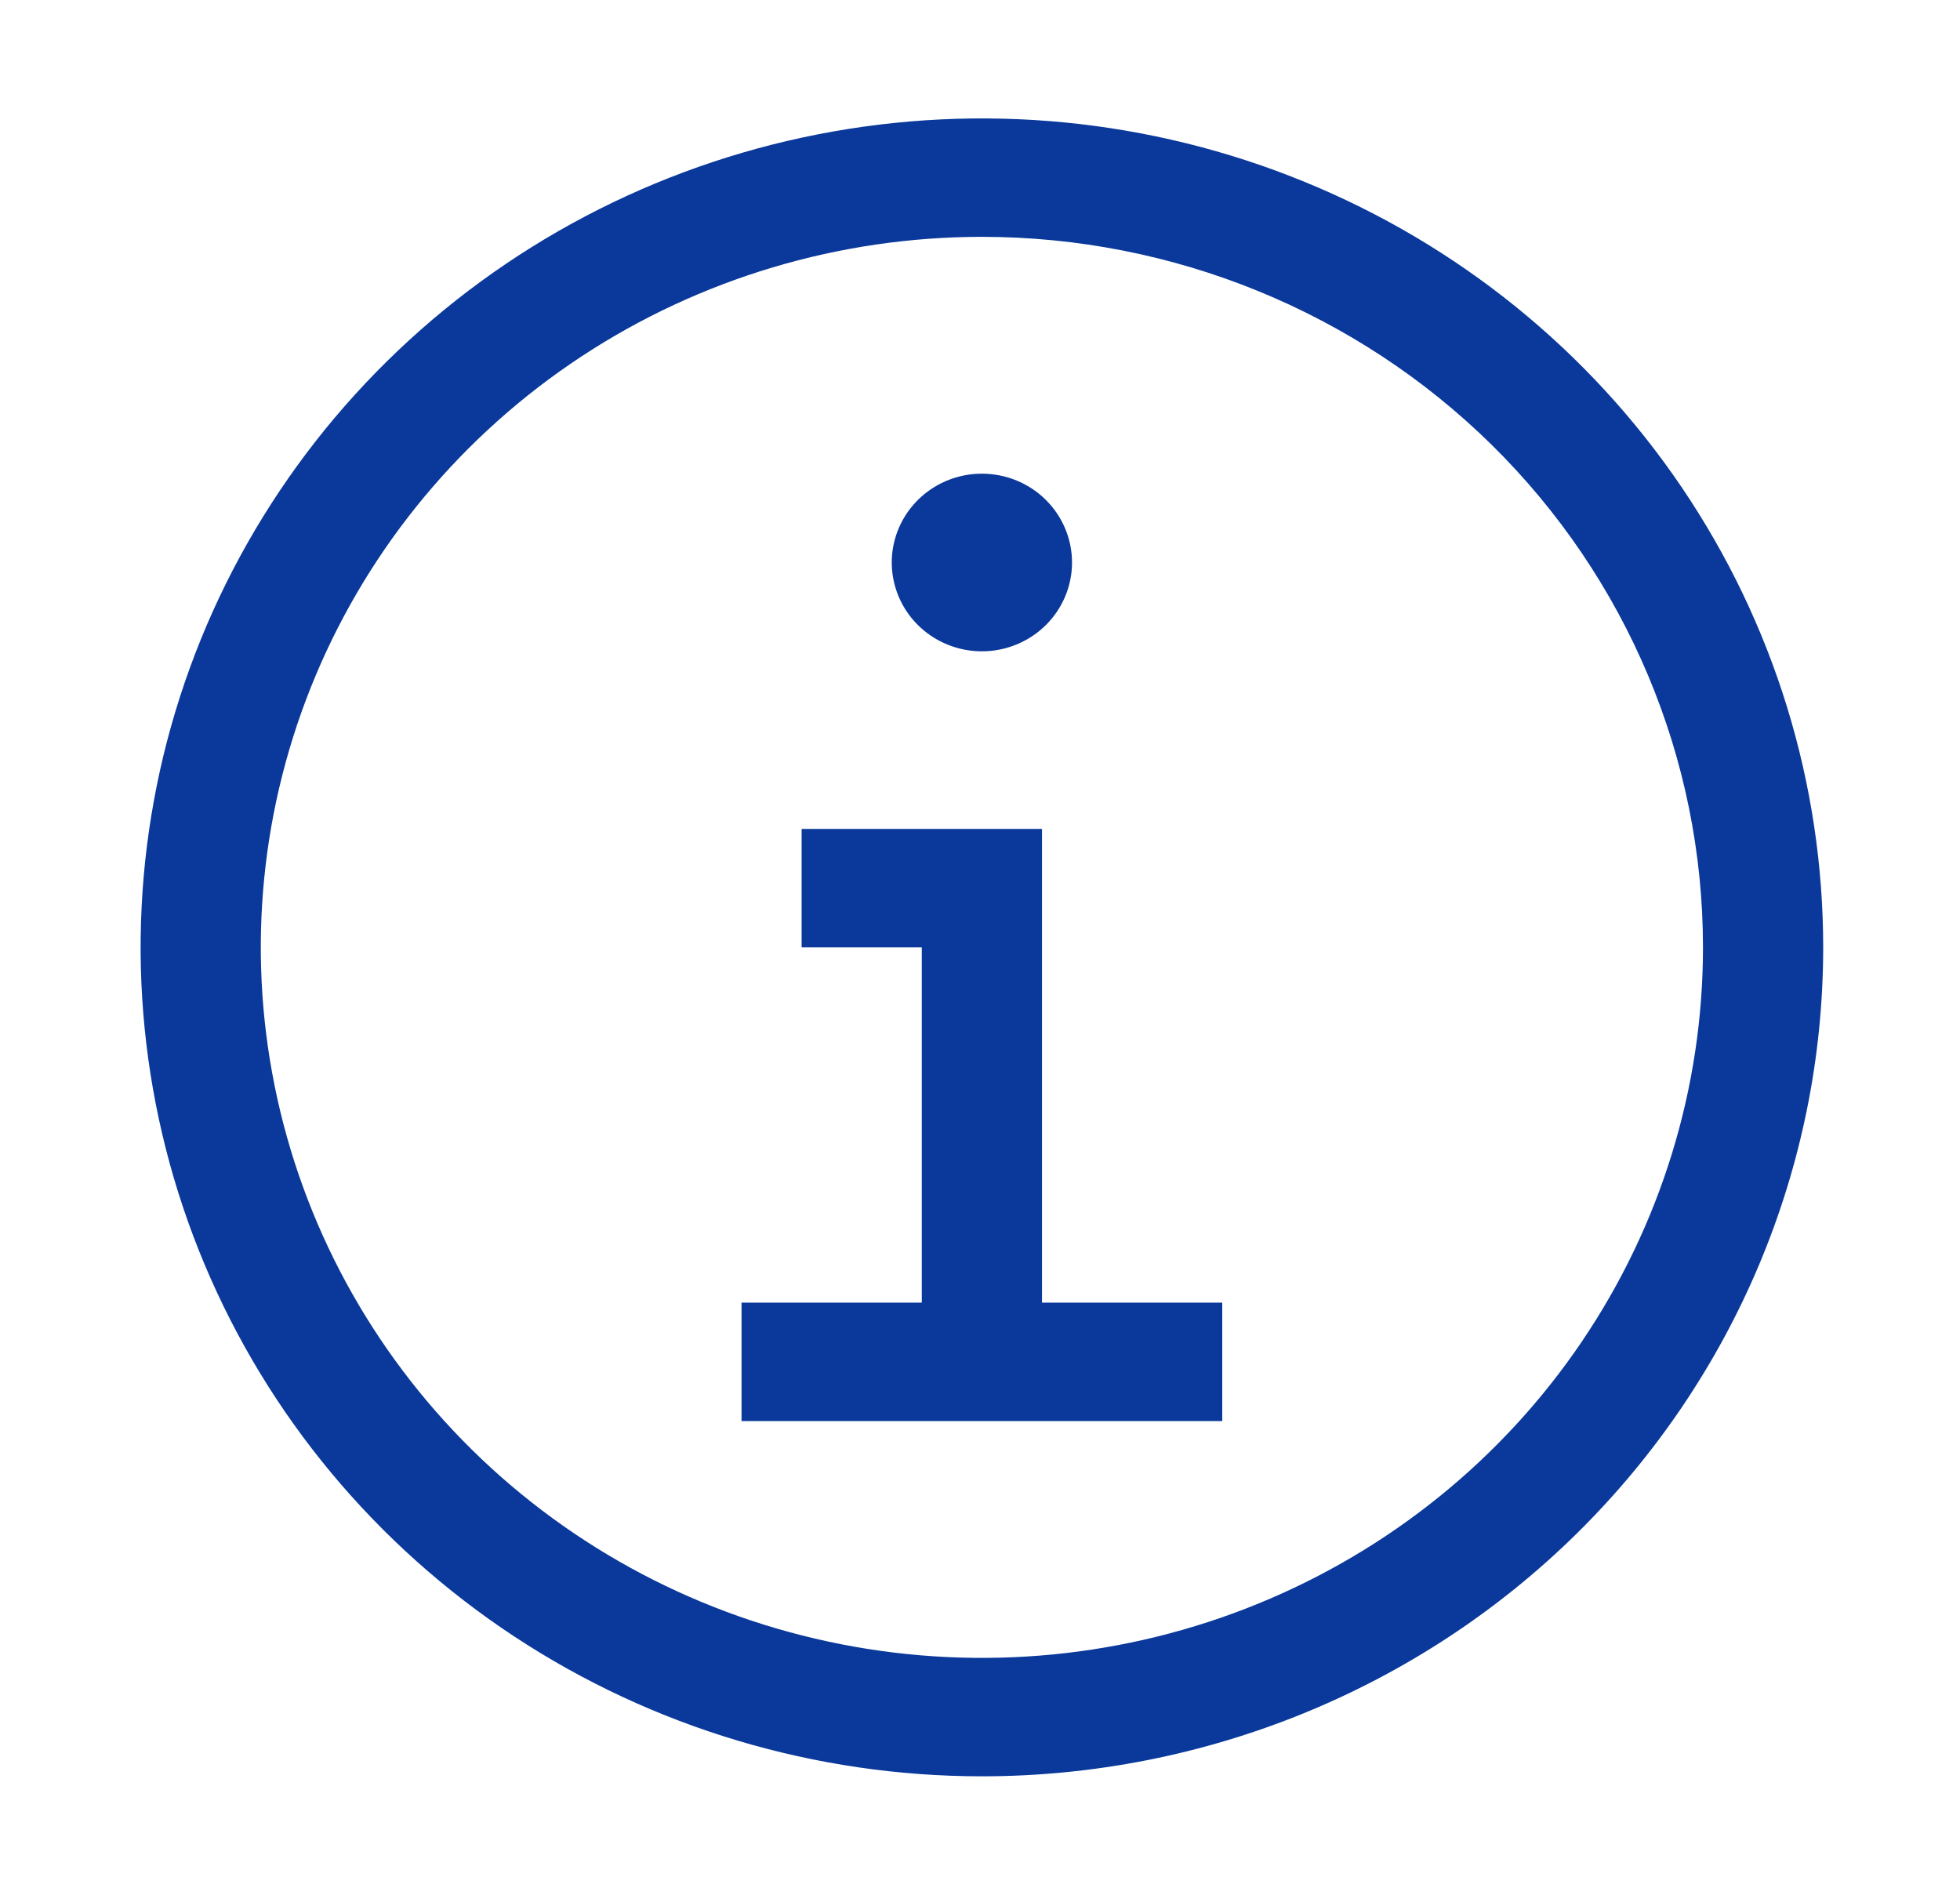
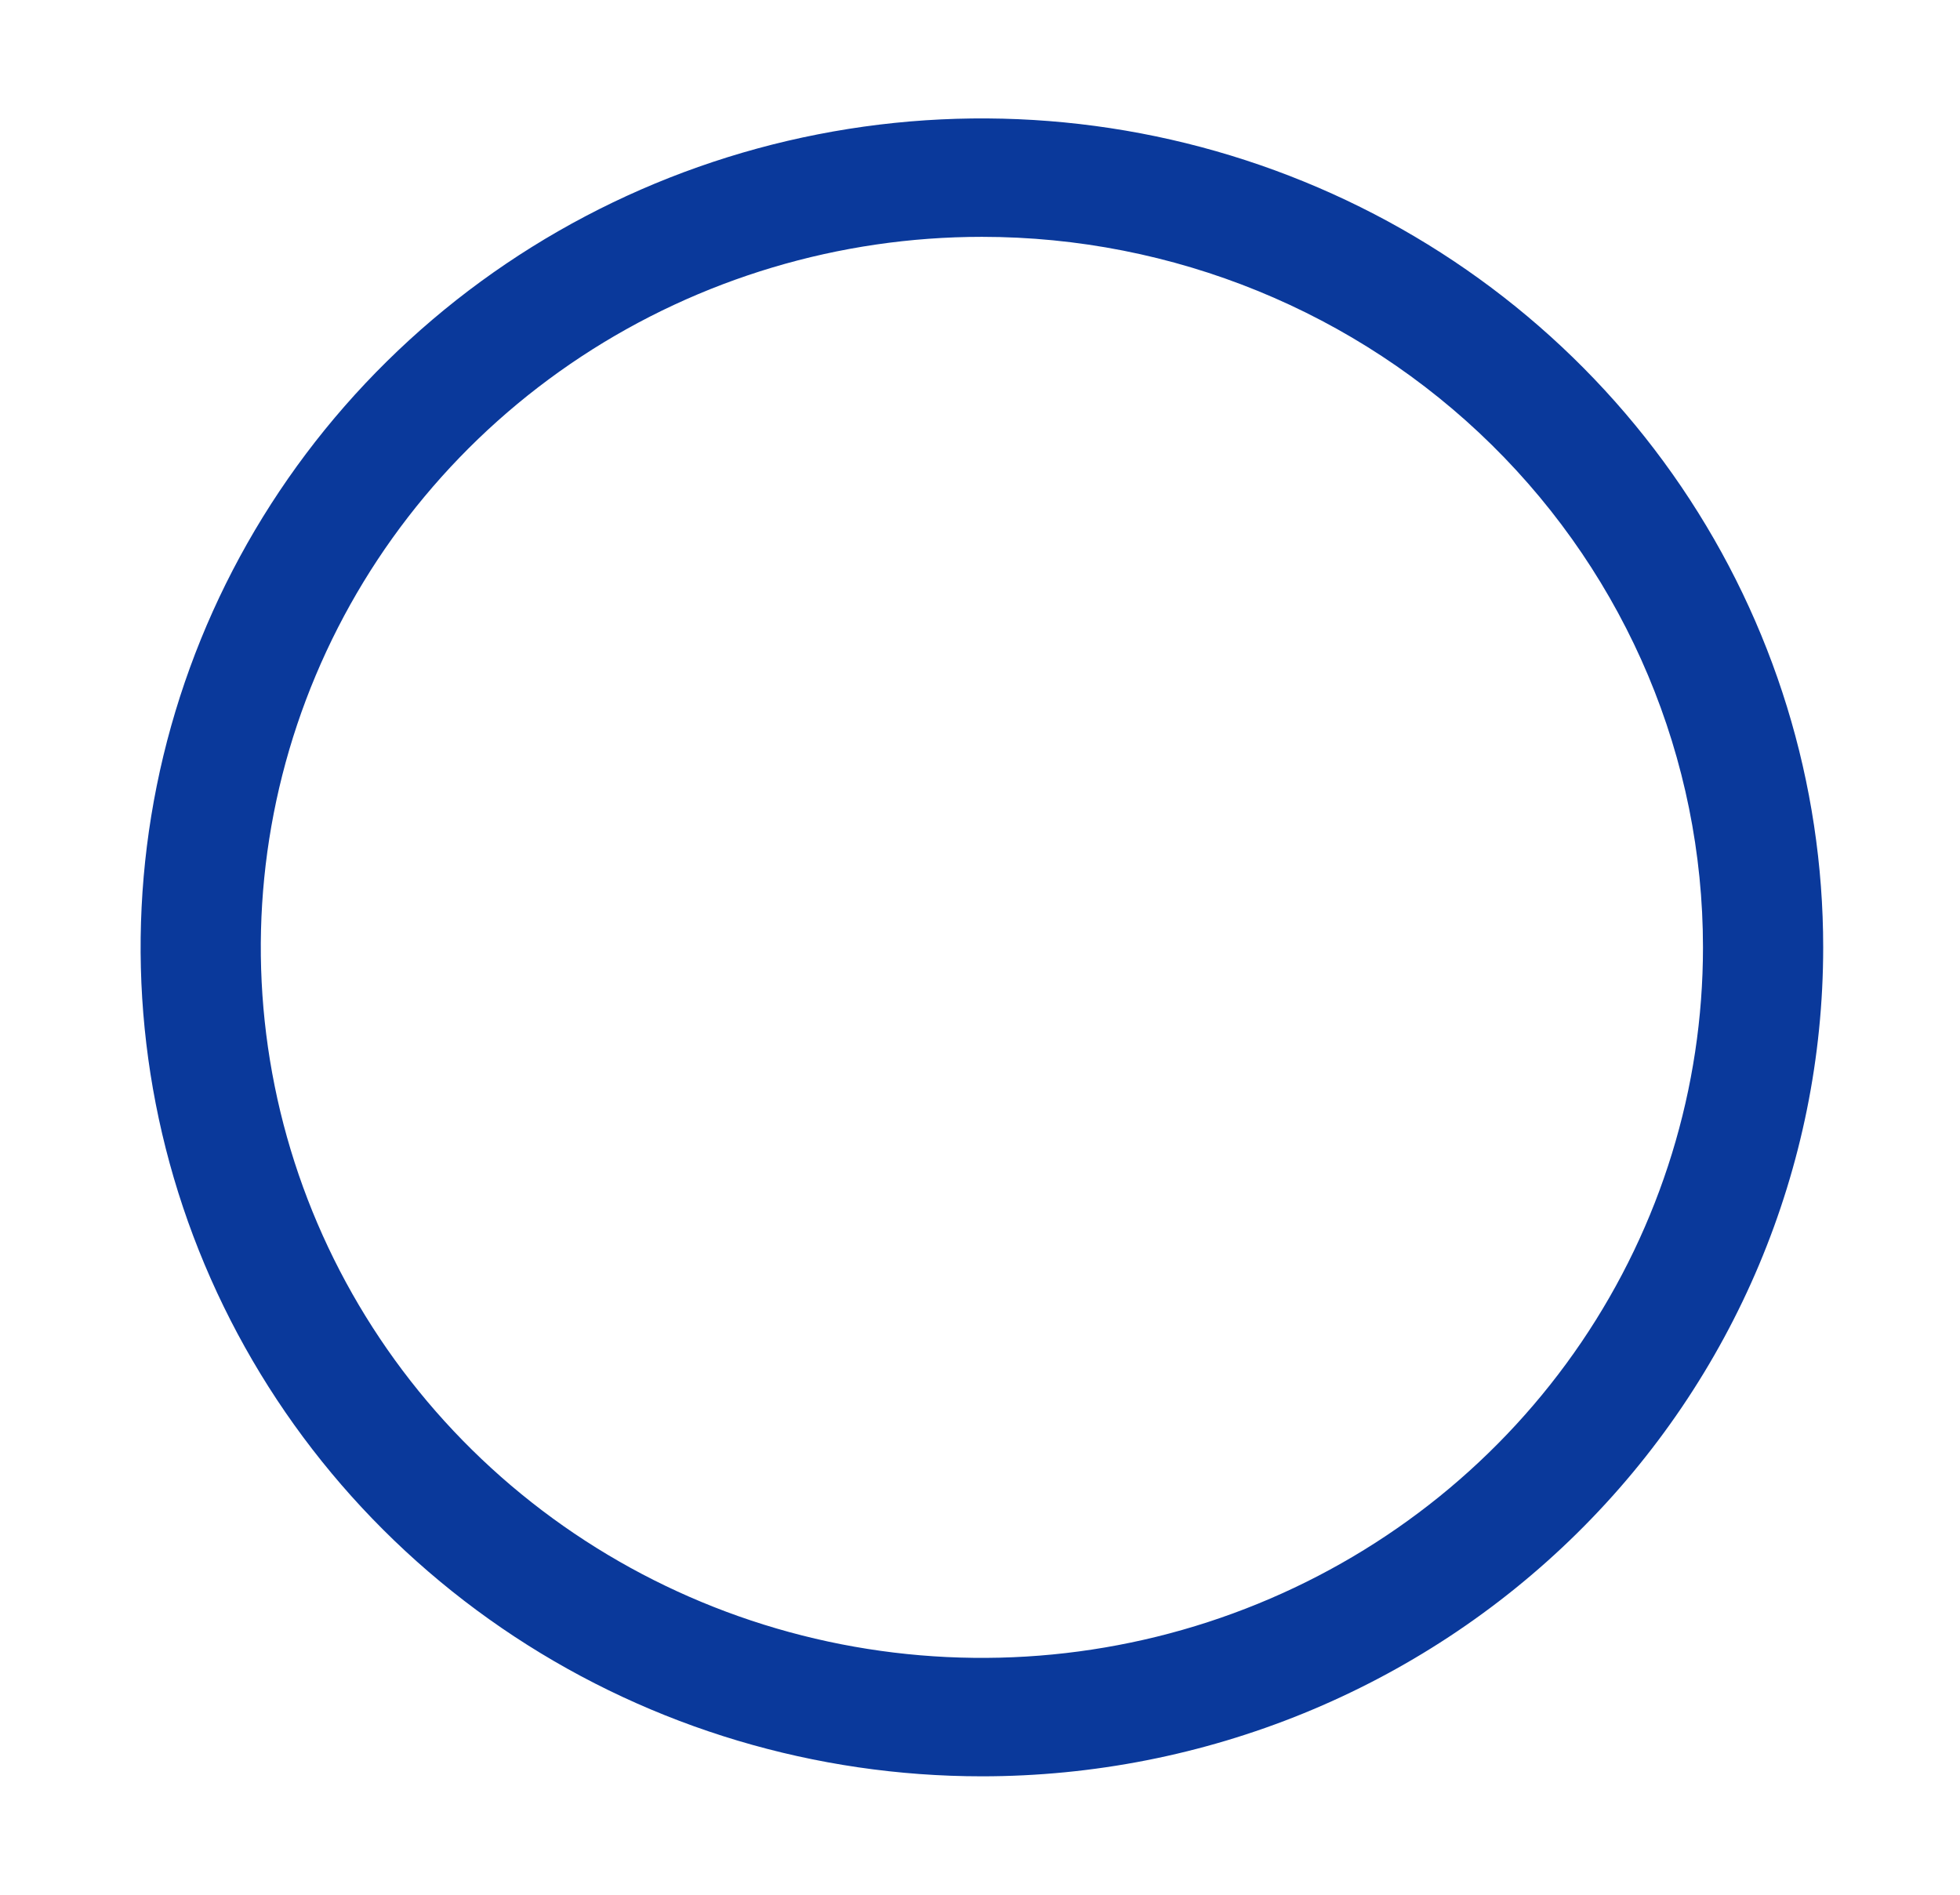
<svg xmlns="http://www.w3.org/2000/svg" width="60" height="58" viewBox="0 0 60 58" fill="none">
-   <path d="M31.898 39.875V25.375H24.539V29H28.218V39.875H22.7V43.5H37.416V39.875H31.898ZM30.058 14.5C29.512 14.5 28.979 14.659 28.525 14.958C28.071 15.257 27.718 15.681 27.509 16.178C27.3 16.675 27.245 17.222 27.352 17.749C27.458 18.276 27.721 18.761 28.107 19.141C28.493 19.521 28.984 19.78 29.52 19.885C30.055 19.99 30.61 19.936 31.114 19.73C31.618 19.525 32.049 19.176 32.352 18.729C32.655 18.282 32.817 17.756 32.817 17.219C32.817 16.498 32.526 15.806 32.009 15.296C31.492 14.786 30.79 14.5 30.058 14.5Z" fill="#0A399B" />
  <path d="M30.058 54.375C24.964 54.375 19.985 52.887 15.75 50.099C11.515 47.31 8.214 43.347 6.265 38.711C4.316 34.074 3.806 28.972 4.799 24.05C5.793 19.127 8.246 14.606 11.848 11.057C15.449 7.508 20.038 5.092 25.034 4.113C30.029 3.133 35.208 3.636 39.913 5.557C44.619 7.477 48.641 10.729 51.471 14.902C54.301 19.075 55.812 23.981 55.812 29C55.812 35.73 53.098 42.184 48.268 46.943C43.439 51.702 36.888 54.375 30.058 54.375ZM30.058 7.25C25.692 7.25 21.424 8.526 17.794 10.915C14.164 13.306 11.335 16.702 9.664 20.677C7.993 24.651 7.556 29.024 8.408 33.243C9.259 37.462 11.362 41.338 14.449 44.38C17.536 47.421 21.469 49.493 25.751 50.332C30.034 51.171 34.472 50.741 38.505 49.094C42.539 47.448 45.987 44.66 48.412 41.084C50.838 37.507 52.132 33.302 52.132 29C52.132 23.232 49.807 17.699 45.667 13.62C41.527 9.542 35.912 7.25 30.058 7.25Z" fill="#0A399B" />
</svg>